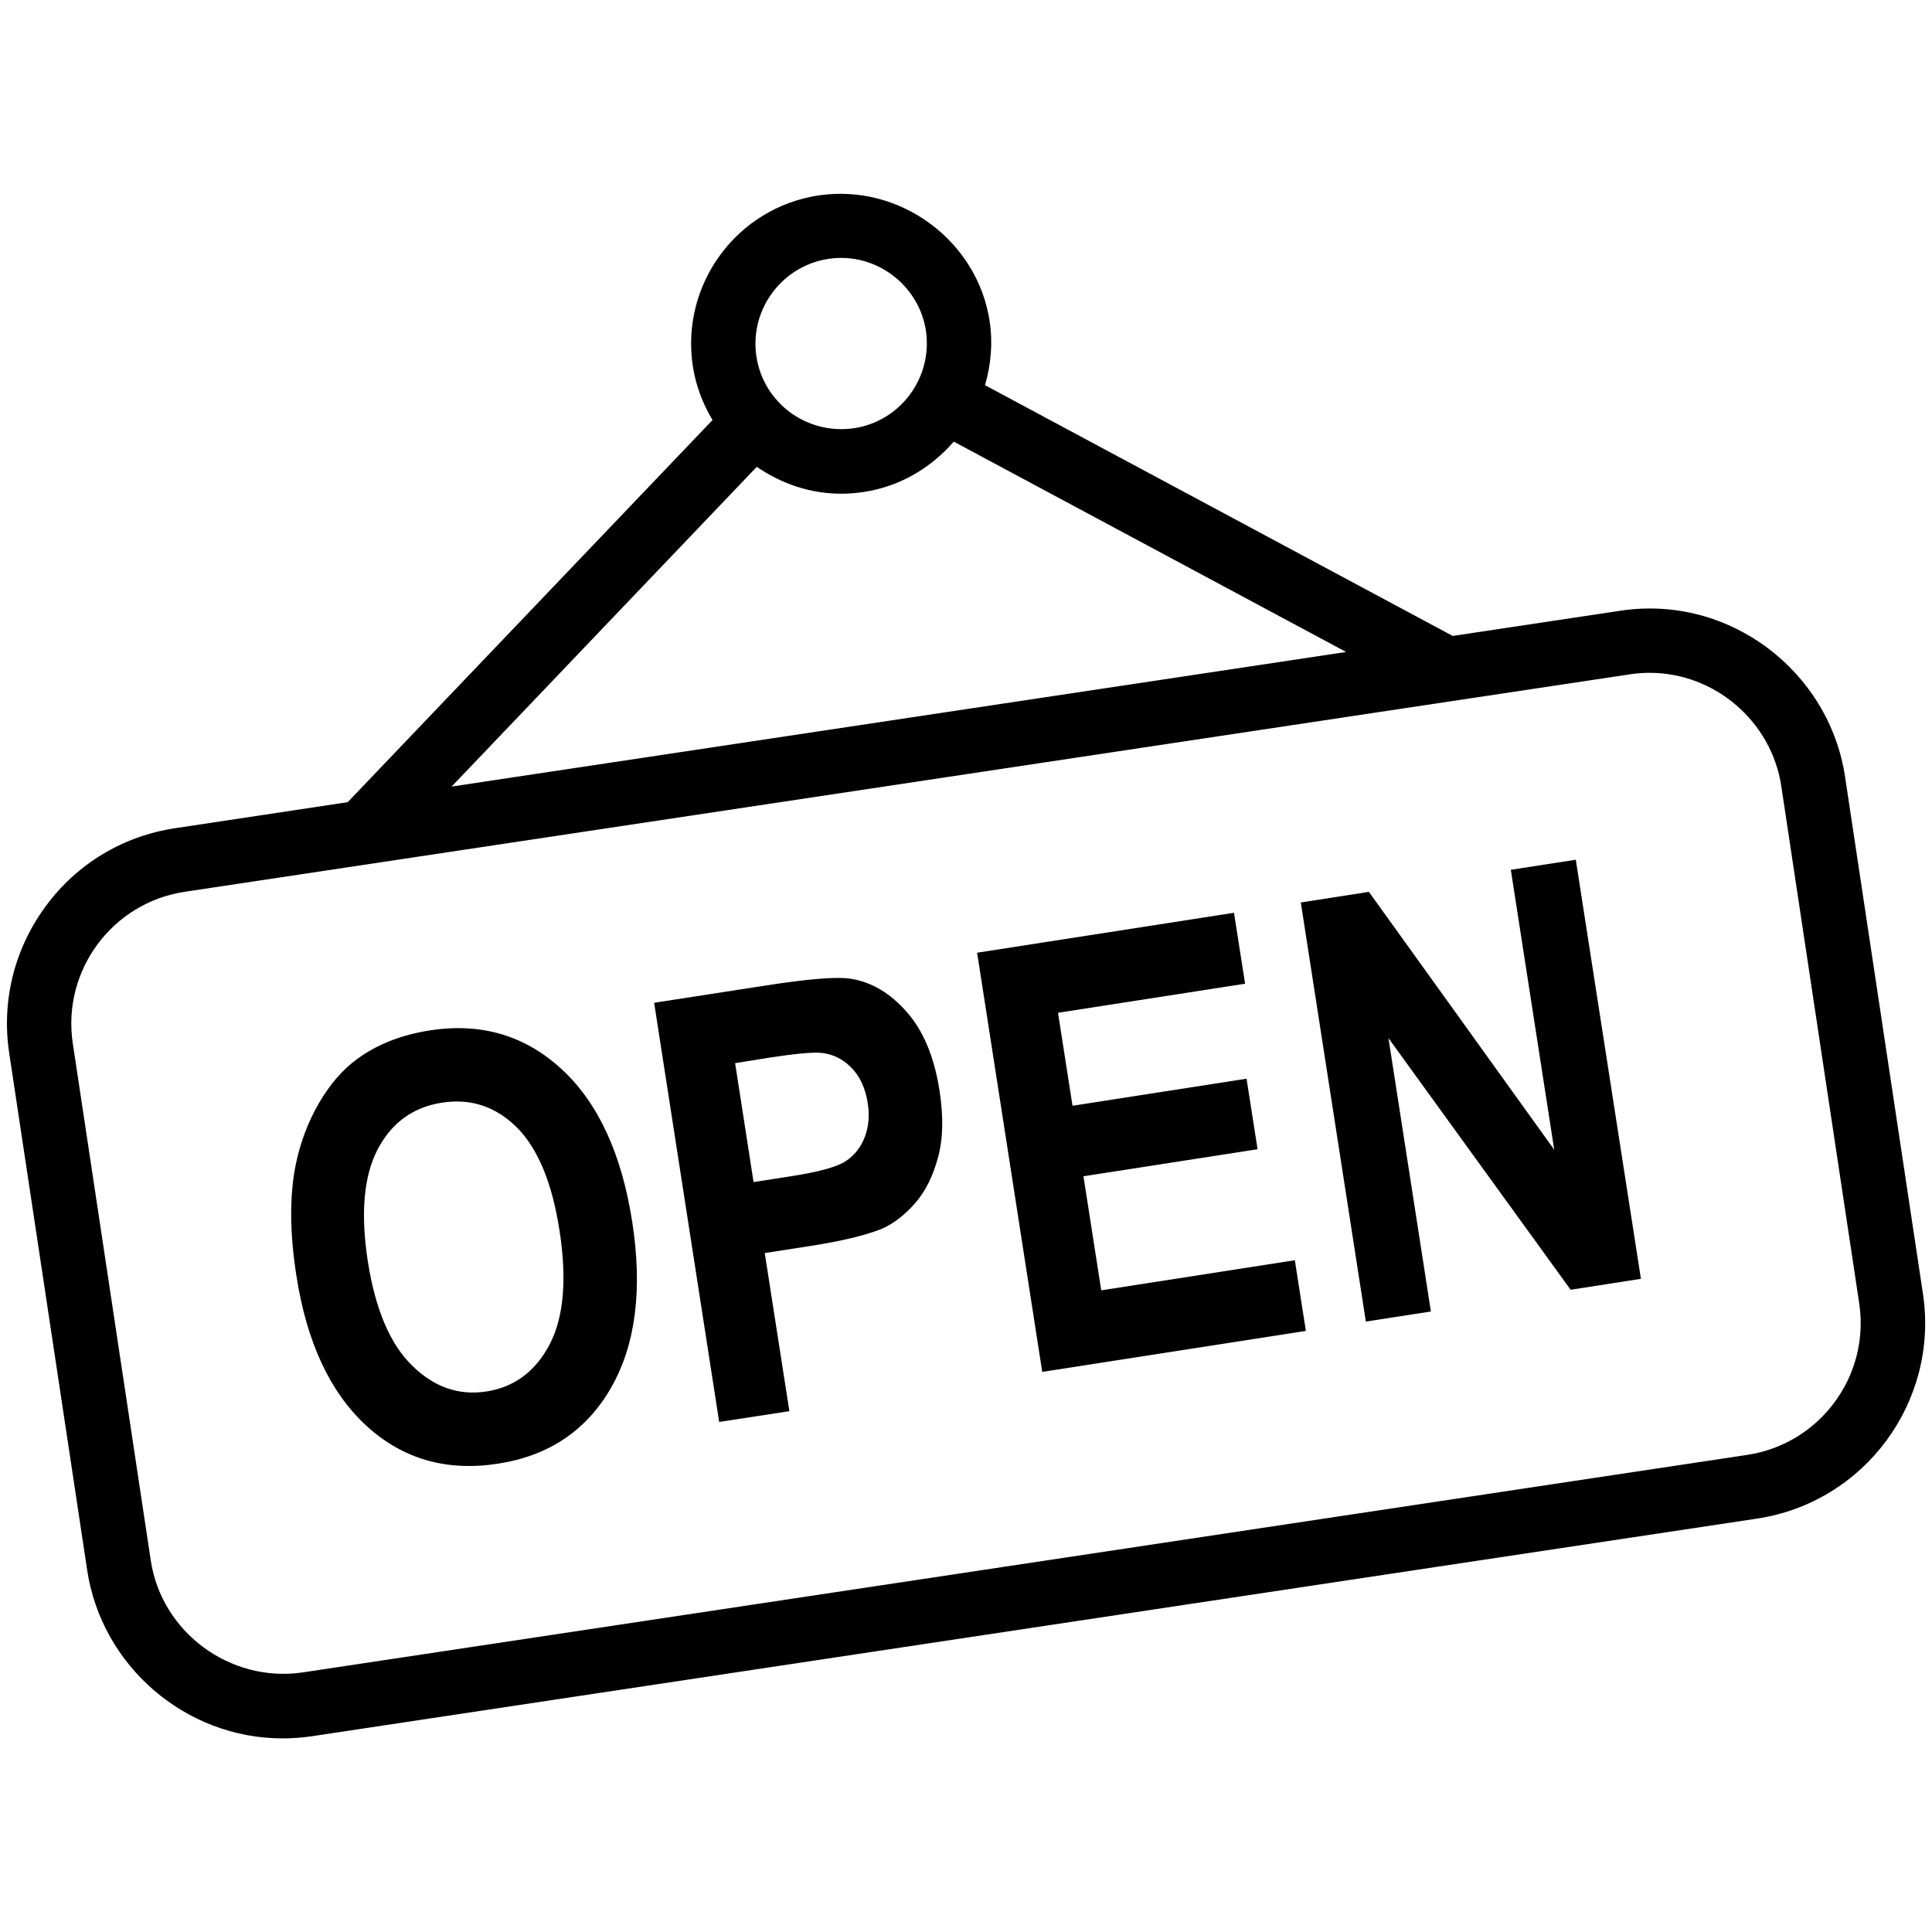
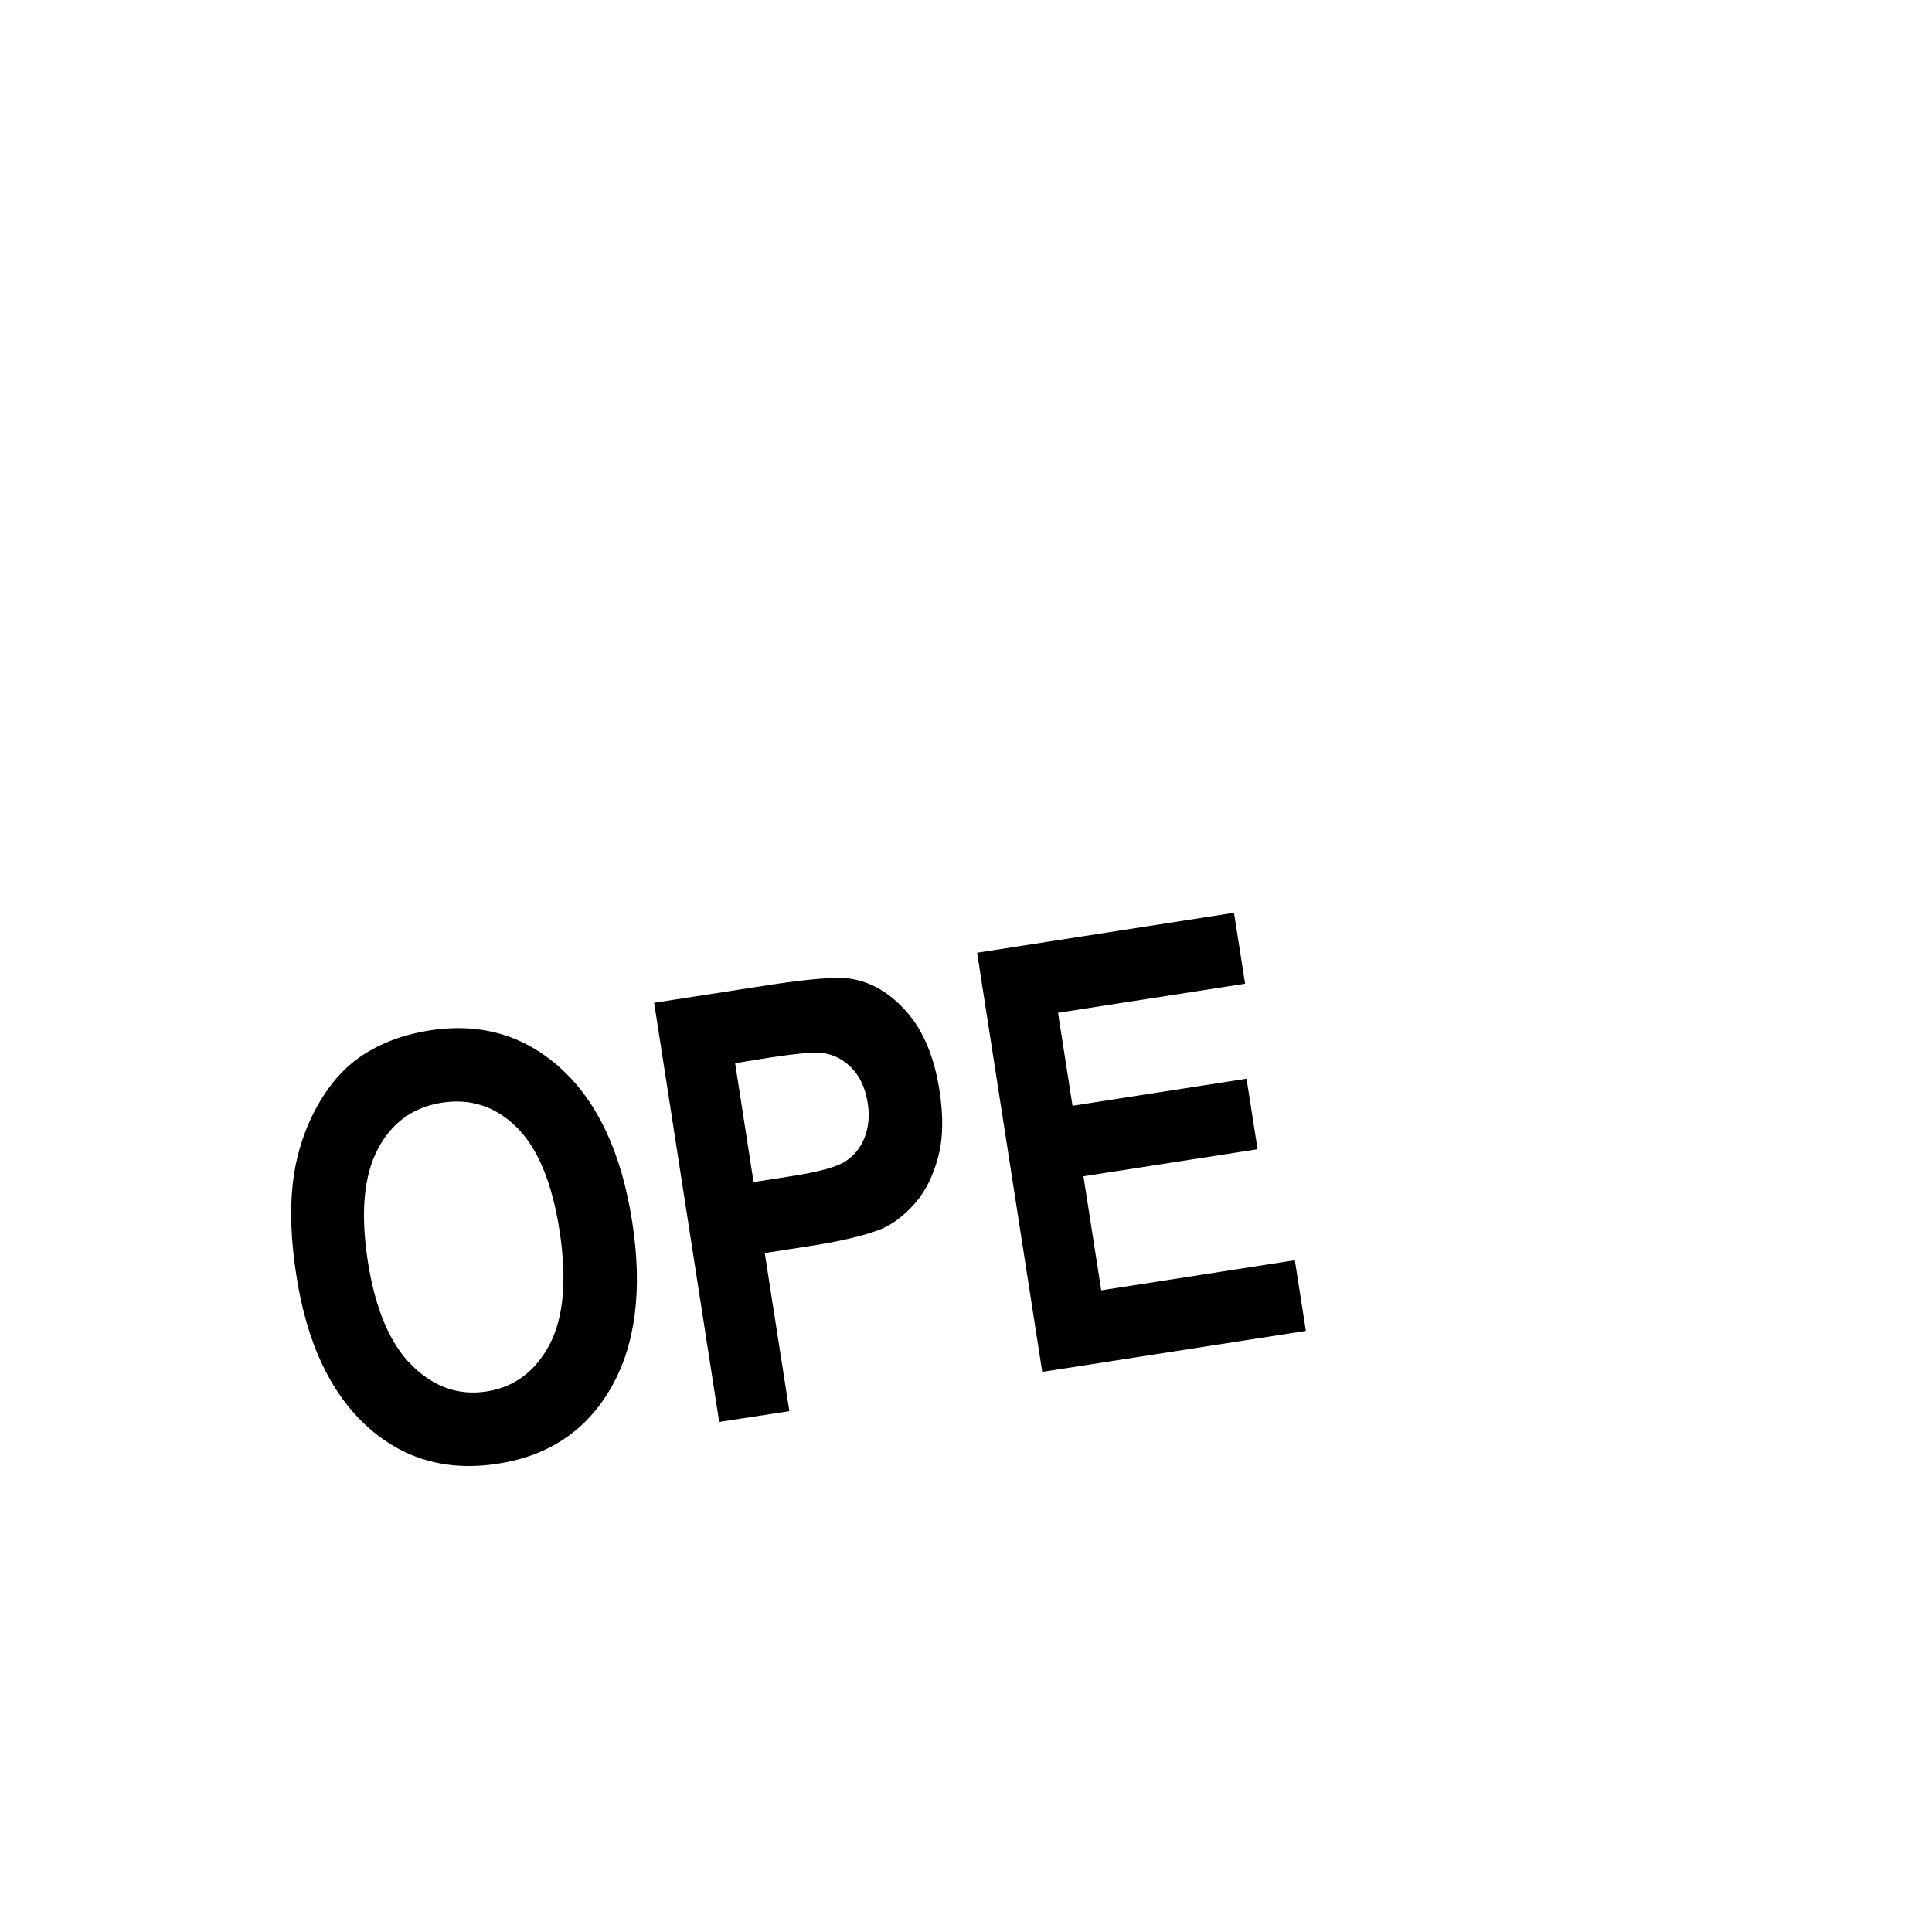
<svg xmlns="http://www.w3.org/2000/svg" id="Layer_1" height="24" viewBox="0 0 24 24" width="24">
  <g>
-     <path d="m17.775 16.292-.527-3.396 2.263 3.126.873-.136-.809-5.206-.807.125.539 3.477-2.302-3.203-.846.132.808 5.206z" />
    <path d="m4.551 17.711c.451.414.997.571 1.637.471.632-.098 1.101-.414 1.405-.947s.391-1.22.26-2.061c-.132-.847-.426-1.48-.88-1.896-.454-.417-.999-.576-1.633-.478-.351.055-.649.171-.896.35-.185.133-.346.319-.483.555-.137.237-.234.497-.29.776-.075.381-.072.837.011 1.366.128.828.418 1.449.869 1.864zm.141-3.434c.173-.33.438-.523.797-.579.358-.056.669.047.93.306.262.261.44.688.532 1.285.093.603.052 1.074-.122 1.41-.177.336-.438.532-.784.586s-.656-.054-.928-.324c-.273-.268-.454-.698-.547-1.287-.093-.6-.052-1.065.122-1.397z" />
    <path d="m16.222 16.533-.137-.878-2.405.374-.221-1.417 2.163-.336-.137-.876-2.162.336-.18-1.155 2.324-.361-.138-.881-3.191.496.809 5.207z" />
    <path d="m9.806 17.53-.306-1.964.566-.088c.392-.061.689-.133.89-.214.145-.064.283-.171.412-.318.128-.146.223-.337.285-.57.063-.232.068-.509.018-.828-.064-.415-.199-.74-.406-.976s-.44-.374-.699-.414c-.167-.027-.517.001-1.045.083l-1.395.216.808 5.207zm-.253-4.391c.313-.048.523-.068.63-.061.146.009.274.068.385.177.111.108.181.257.211.447.025.154.012.295-.036.421s-.124.225-.231.297c-.107.074-.332.136-.675.19l-.476.074-.229-1.477z" />
-     <path d="m2.177 10.288c-.648.097-1.22.441-1.609.969s-.551 1.175-.454 1.823l.969 6.425c.179 1.191 1.222 2.09 2.427 2.09h.001c.12 0 .241-.009.364-.027l17.95-2.703c1.338-.201 2.263-1.453 2.063-2.791l-.968-6.425c-.197-1.311-1.439-2.268-2.793-2.062l-2.081.313-5.81-3.115c.073-.251.099-.519.058-.793-.15-.996-1.105-1.713-2.121-1.565-1.018.151-1.72 1.103-1.567 2.119.037.244.124.469.245.672l-4.532 4.747zm18.068-1.911c.083-.013.166-.019.247-.019.812 0 1.515.605 1.636 1.409l.968 6.425c.135.901-.489 1.745-1.391 1.881l-17.949 2.703c-.906.13-1.75-.506-1.883-1.391l-.969-6.425c-.135-.902.489-1.747 1.392-1.882zm-9.954-5.161c.054-.008.107-.012.16-.012.521 0 .973.39 1.051.904.086.581-.314 1.125-.895 1.212-.596.084-1.126-.324-1.211-.894-.086-.579.315-1.122.895-1.21zm-.89 2.583c.301.207.661.334 1.045.334.093 0 .187-.007.28-.021.456-.068.842-.303 1.122-.626l4.874 2.613-11.112 1.672z" />
  </g>
</svg>